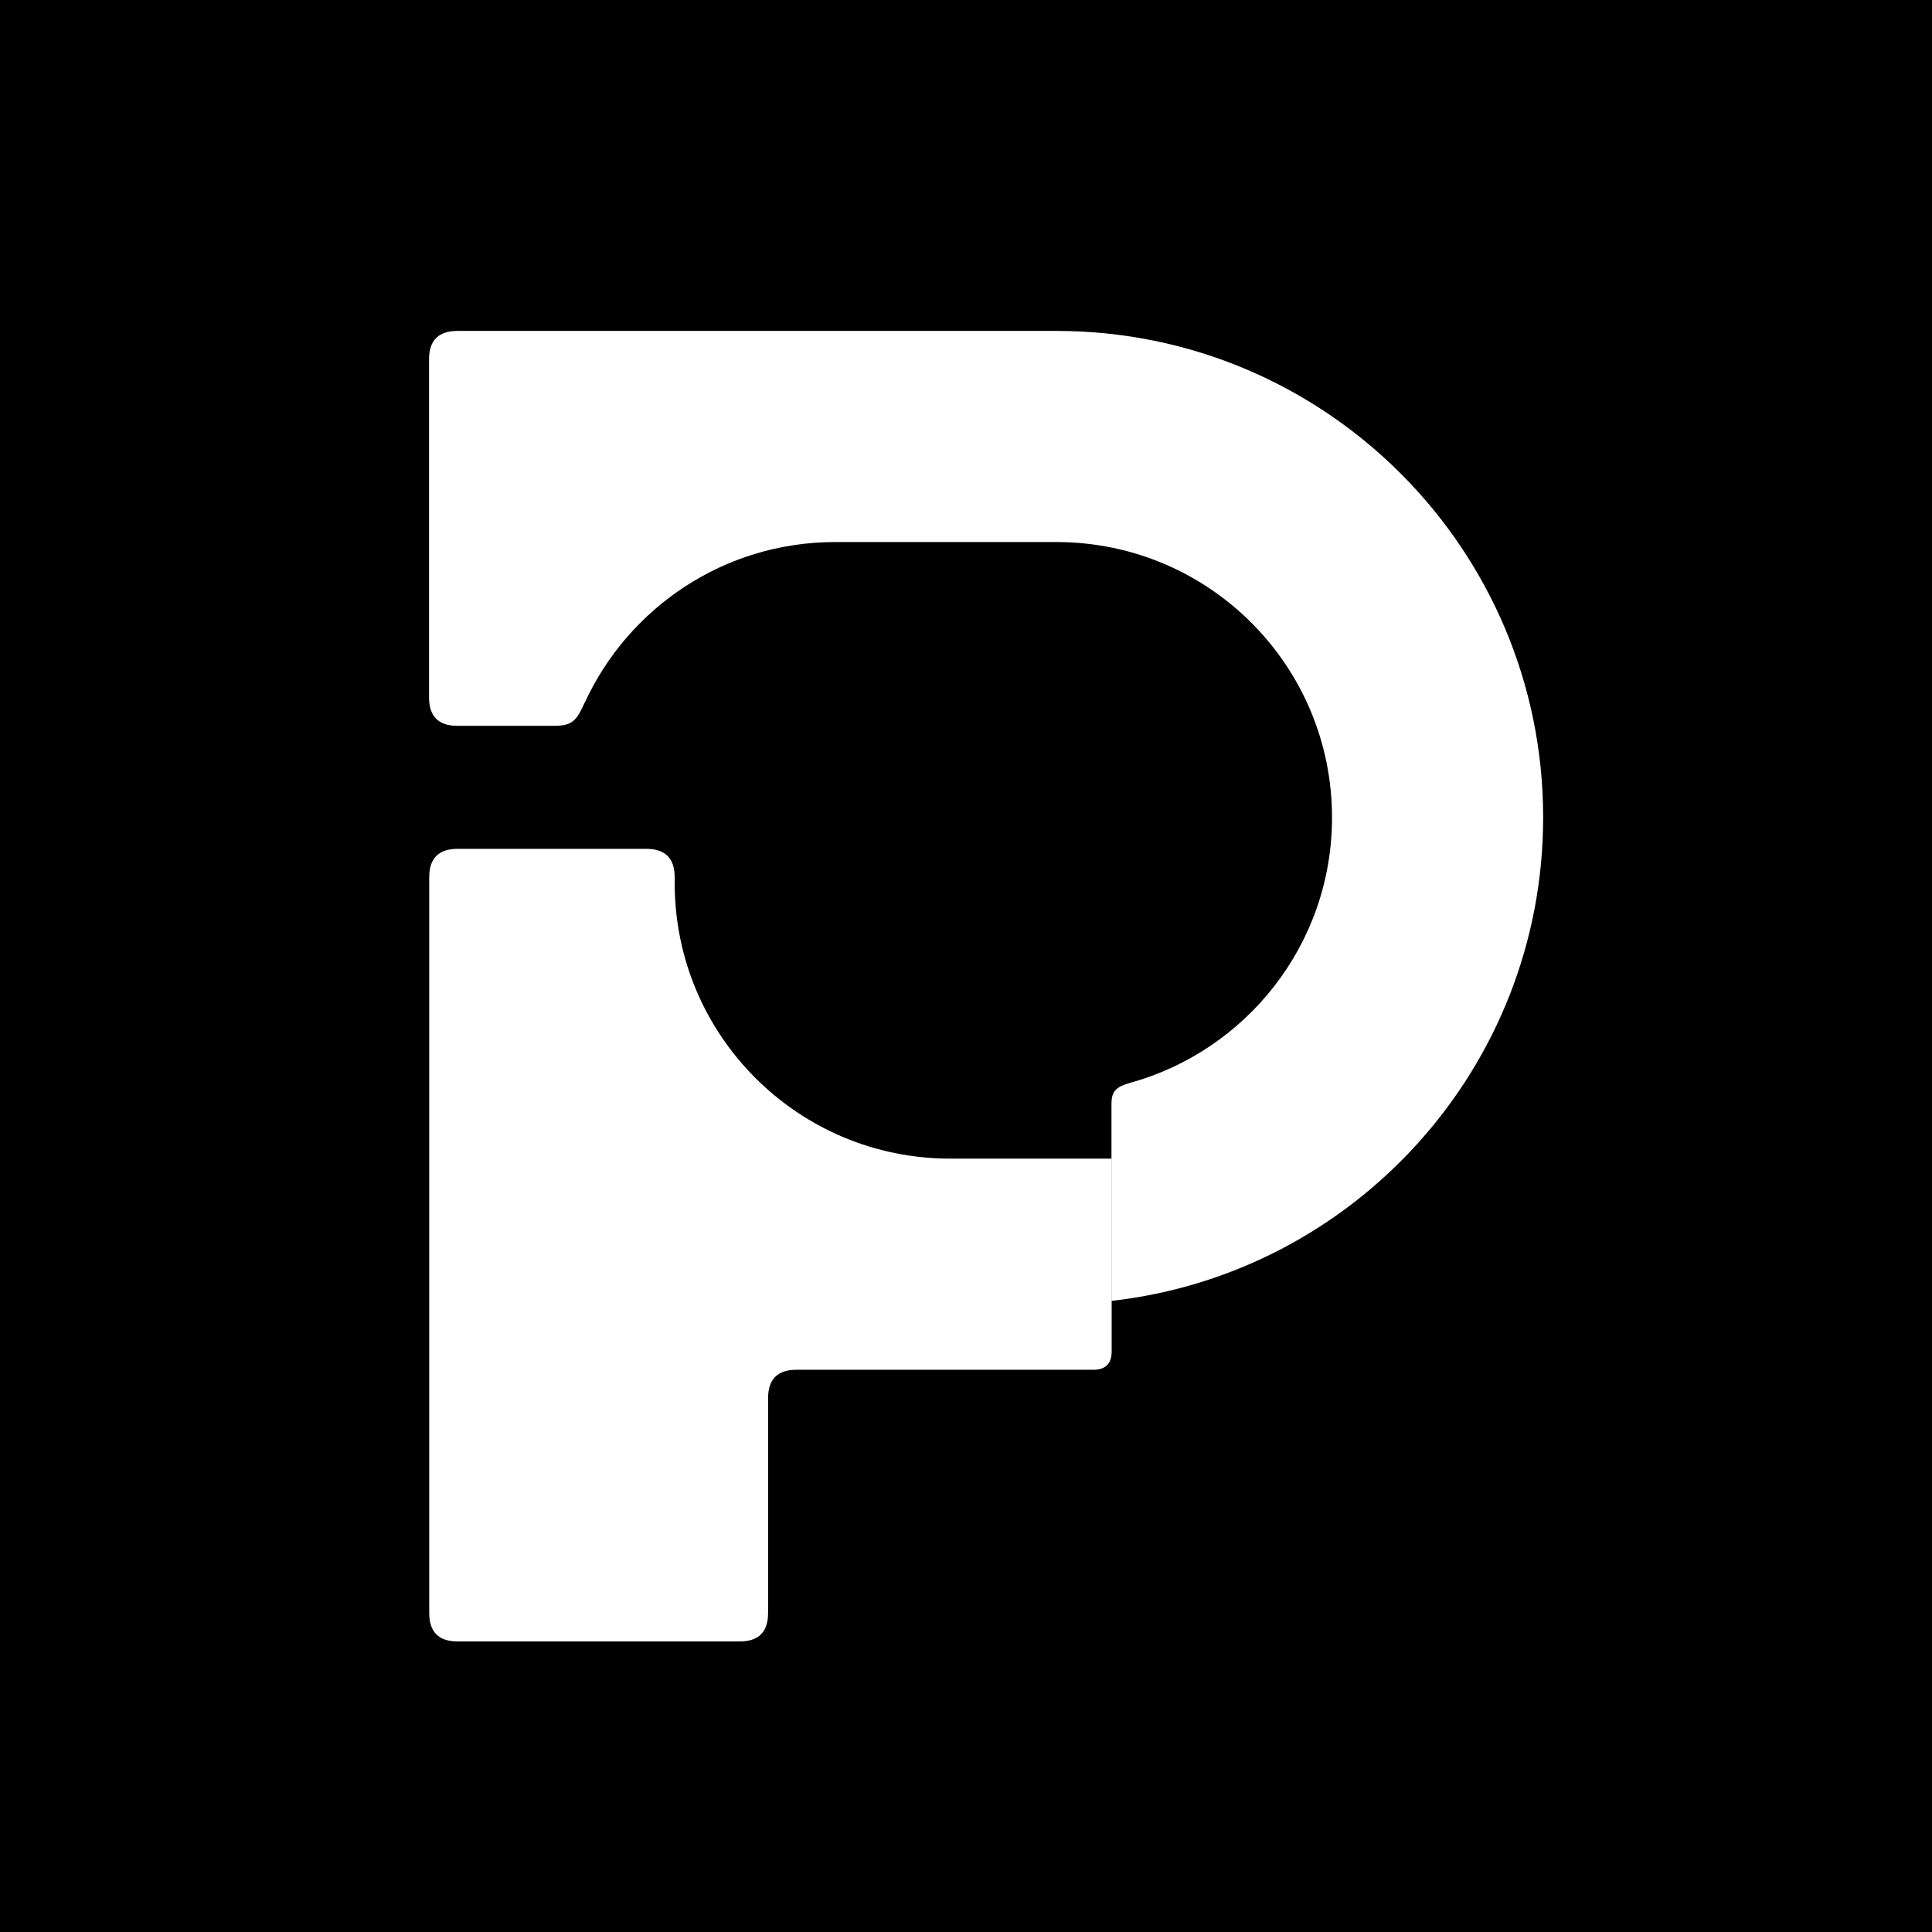
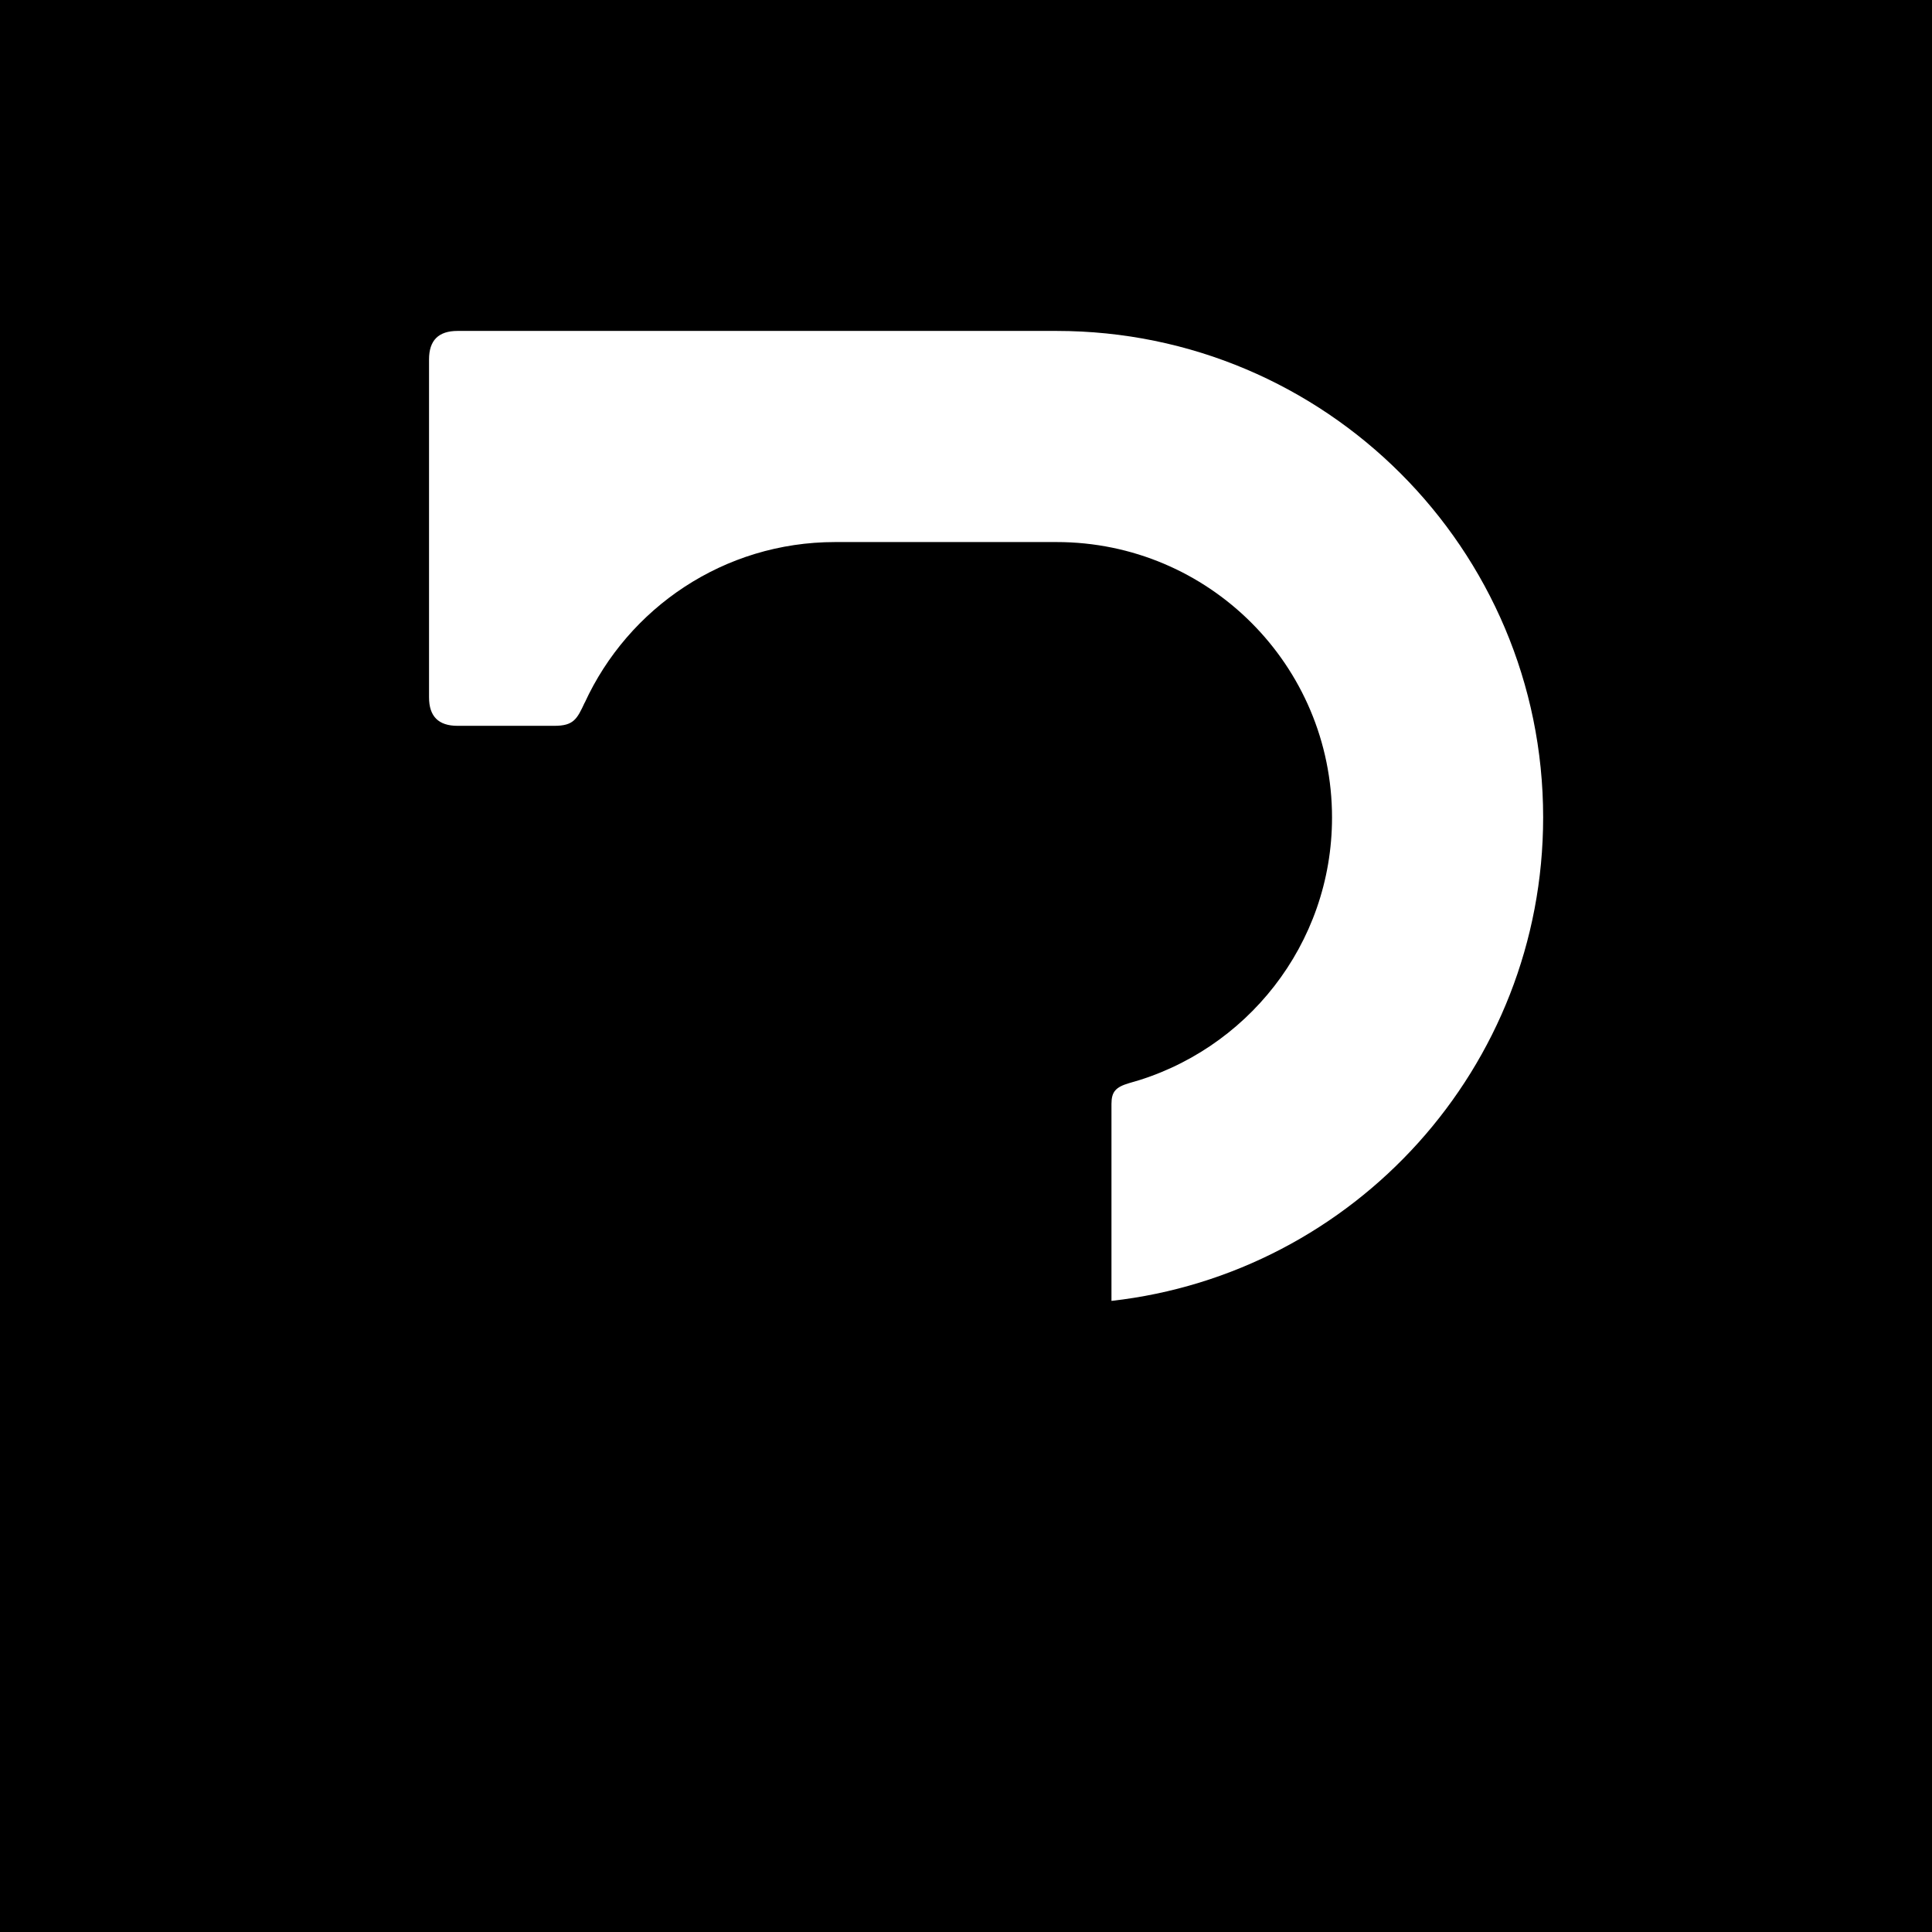
<svg xmlns="http://www.w3.org/2000/svg" version="1.1" id="レイヤー_1" x="0px" y="0px" viewBox="0 0 1024 1024" style="enable-background:new 0 0 1024 1024;" xml:space="preserve">
  <style type="text/css">
	.st0{fill:#FFFFFF;}
</style>
  <rect y="0" width="1024" height="1024" />
  <g>
    <path class="st0" d="M560,175.4H242.5c-10.1,0-15.1,5-15.1,15.1v179.1c0,10.1,5,15.1,15.1,15.1h51.3c10.1,0,12-3.4,16.1-12.3l0,0.1   c23.1-50.3,73.8-85.2,132.7-85.2H560c80.7,0,146,65.4,146,146c0,67.3-45.6,123.9-107.6,140.8l0,0c-7.1,2.1-9.3,4.6-9.3,11v104.4   c128.7-14.5,228.8-123.7,228.8-256.3C817.9,290.9,702.4,175.4,560,175.4z" />
-     <path class="st0" d="M503.6,614.1c-80.7,0-146-65.4-146-146c0-1.1,0-2,0-3.1c0-10.1-5-15.1-15.1-15.1h-99.9   c-10.1,0-15.1,5-15.1,15.1v111.8V726v128.9c0,10.1,5,15.1,15.1,15.1H392c10.1,0,15.1-5,15.1-15.1V741.1c0-10.1,5-15.1,15.1-15.1   h157.3c6.4,0,9.7-3.2,9.7-9.7V614.1H503.6z" />
  </g>
</svg>